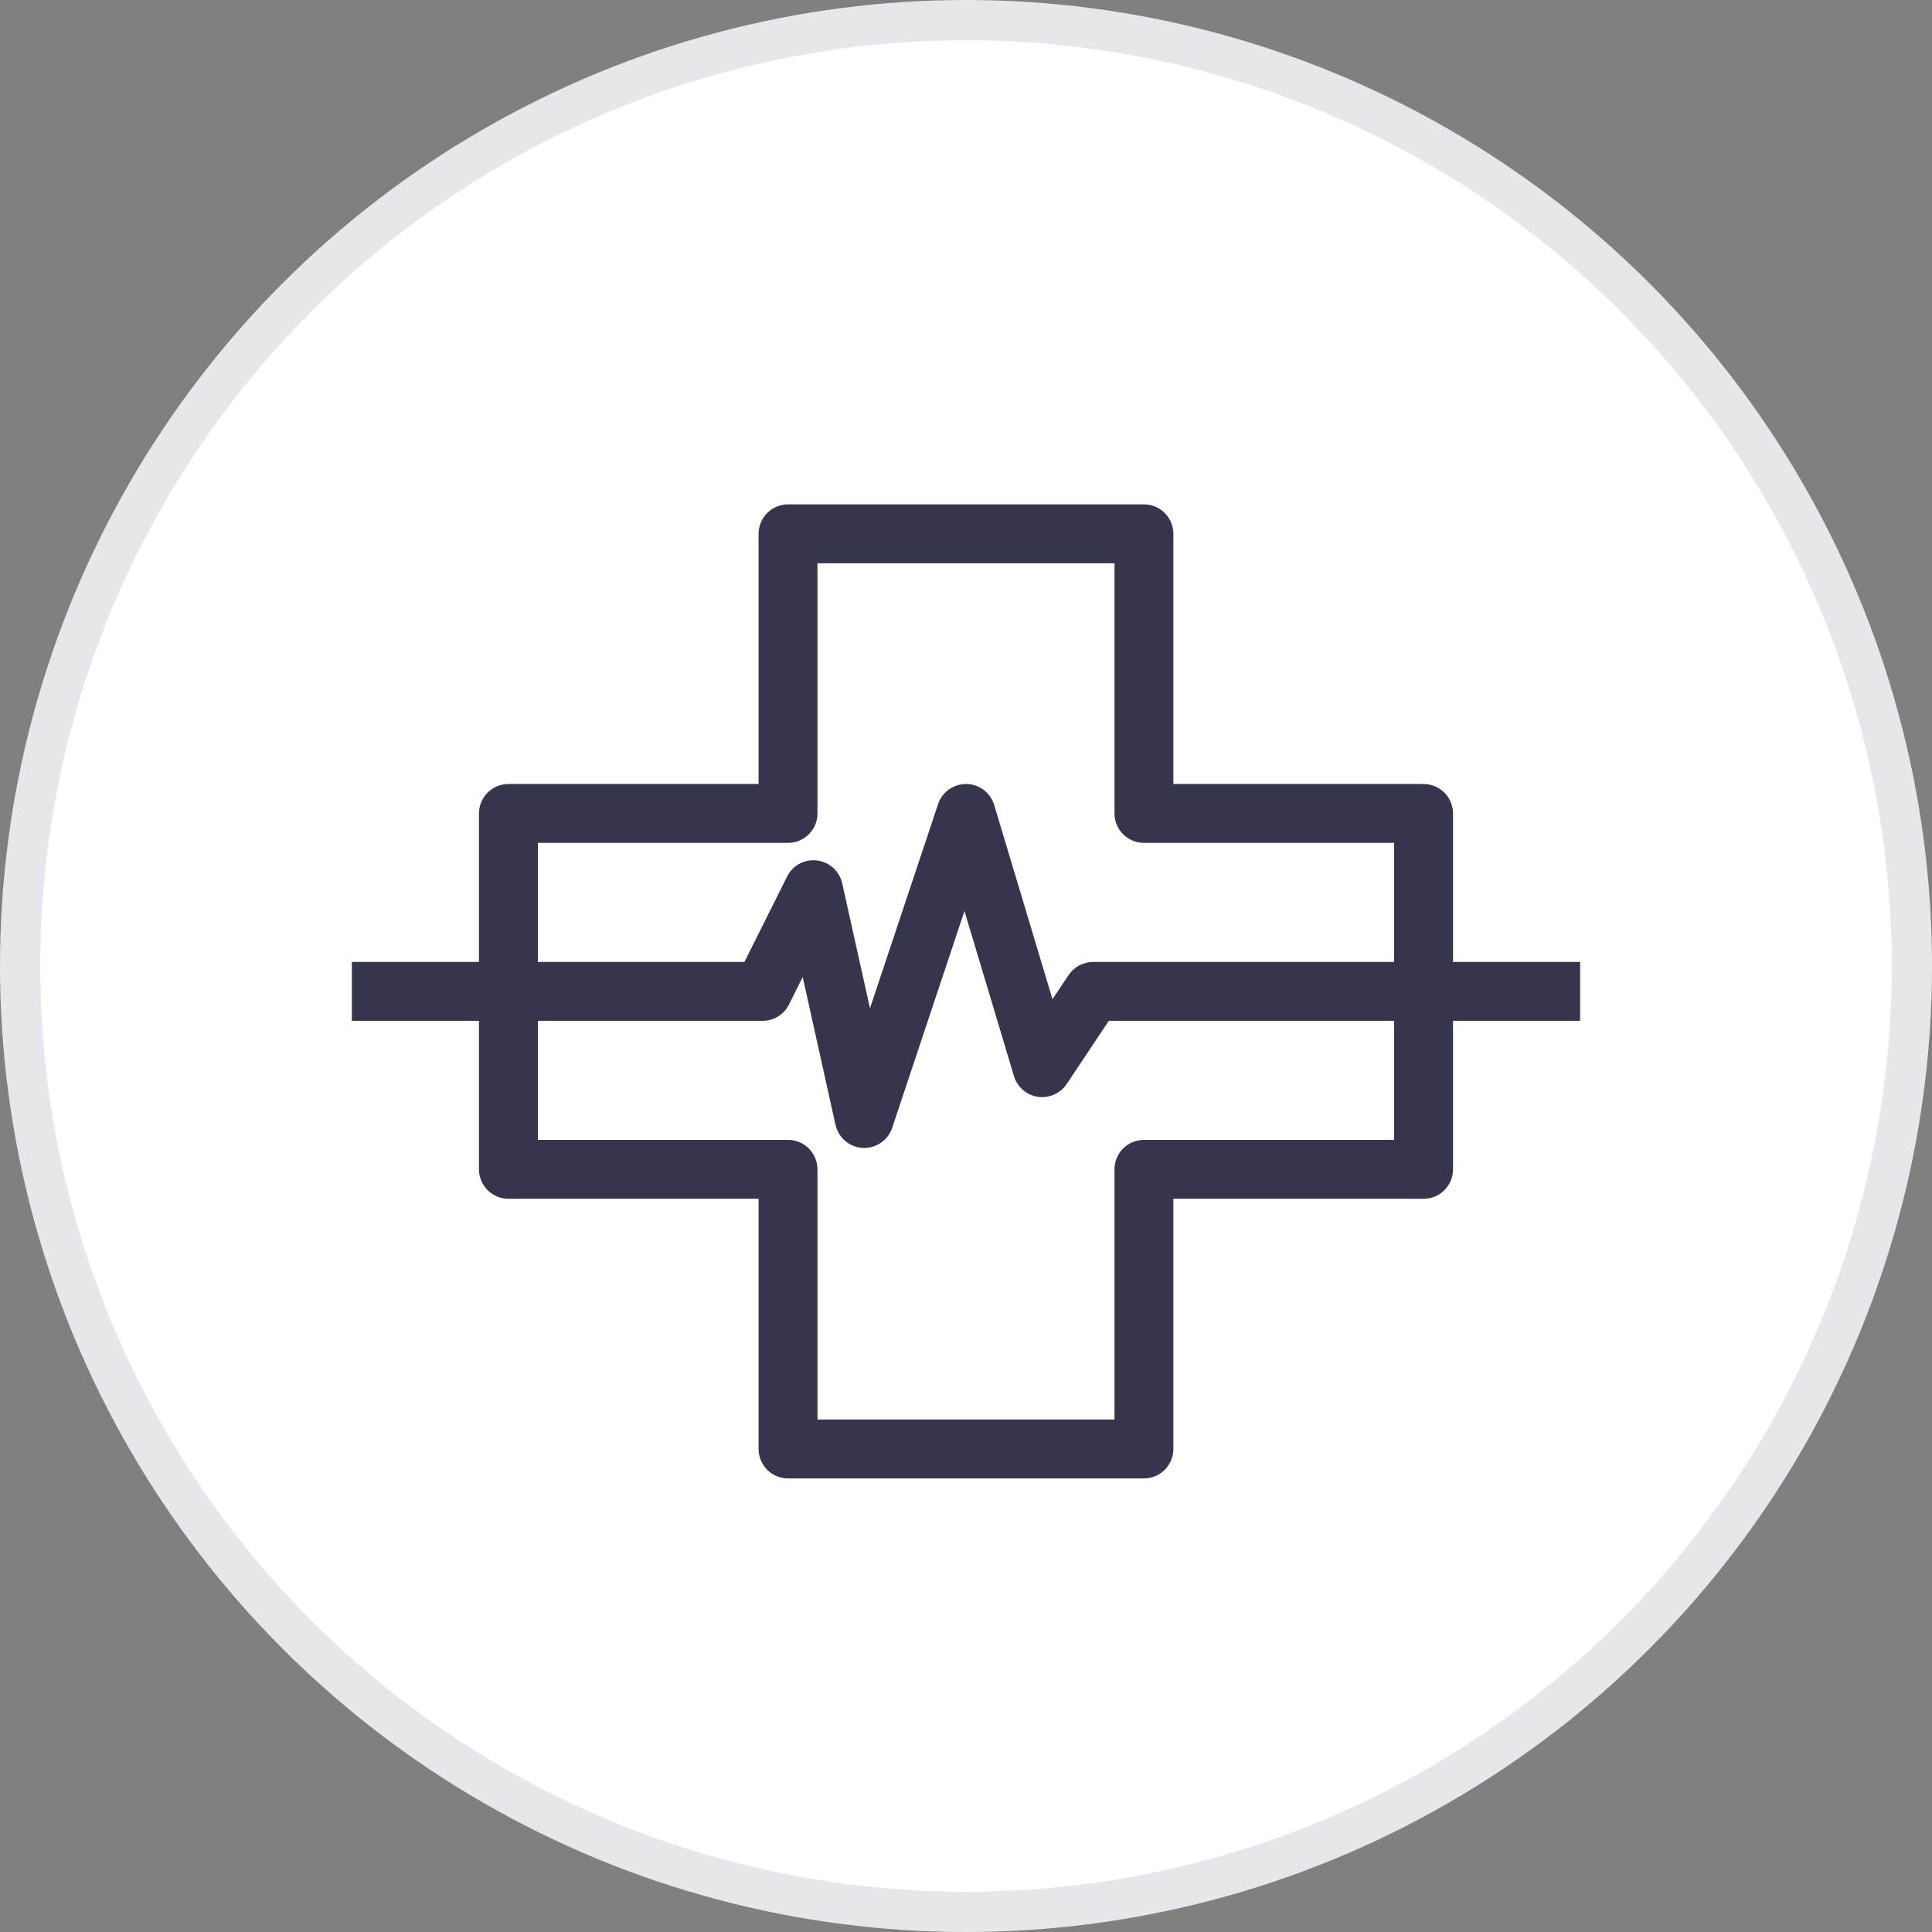
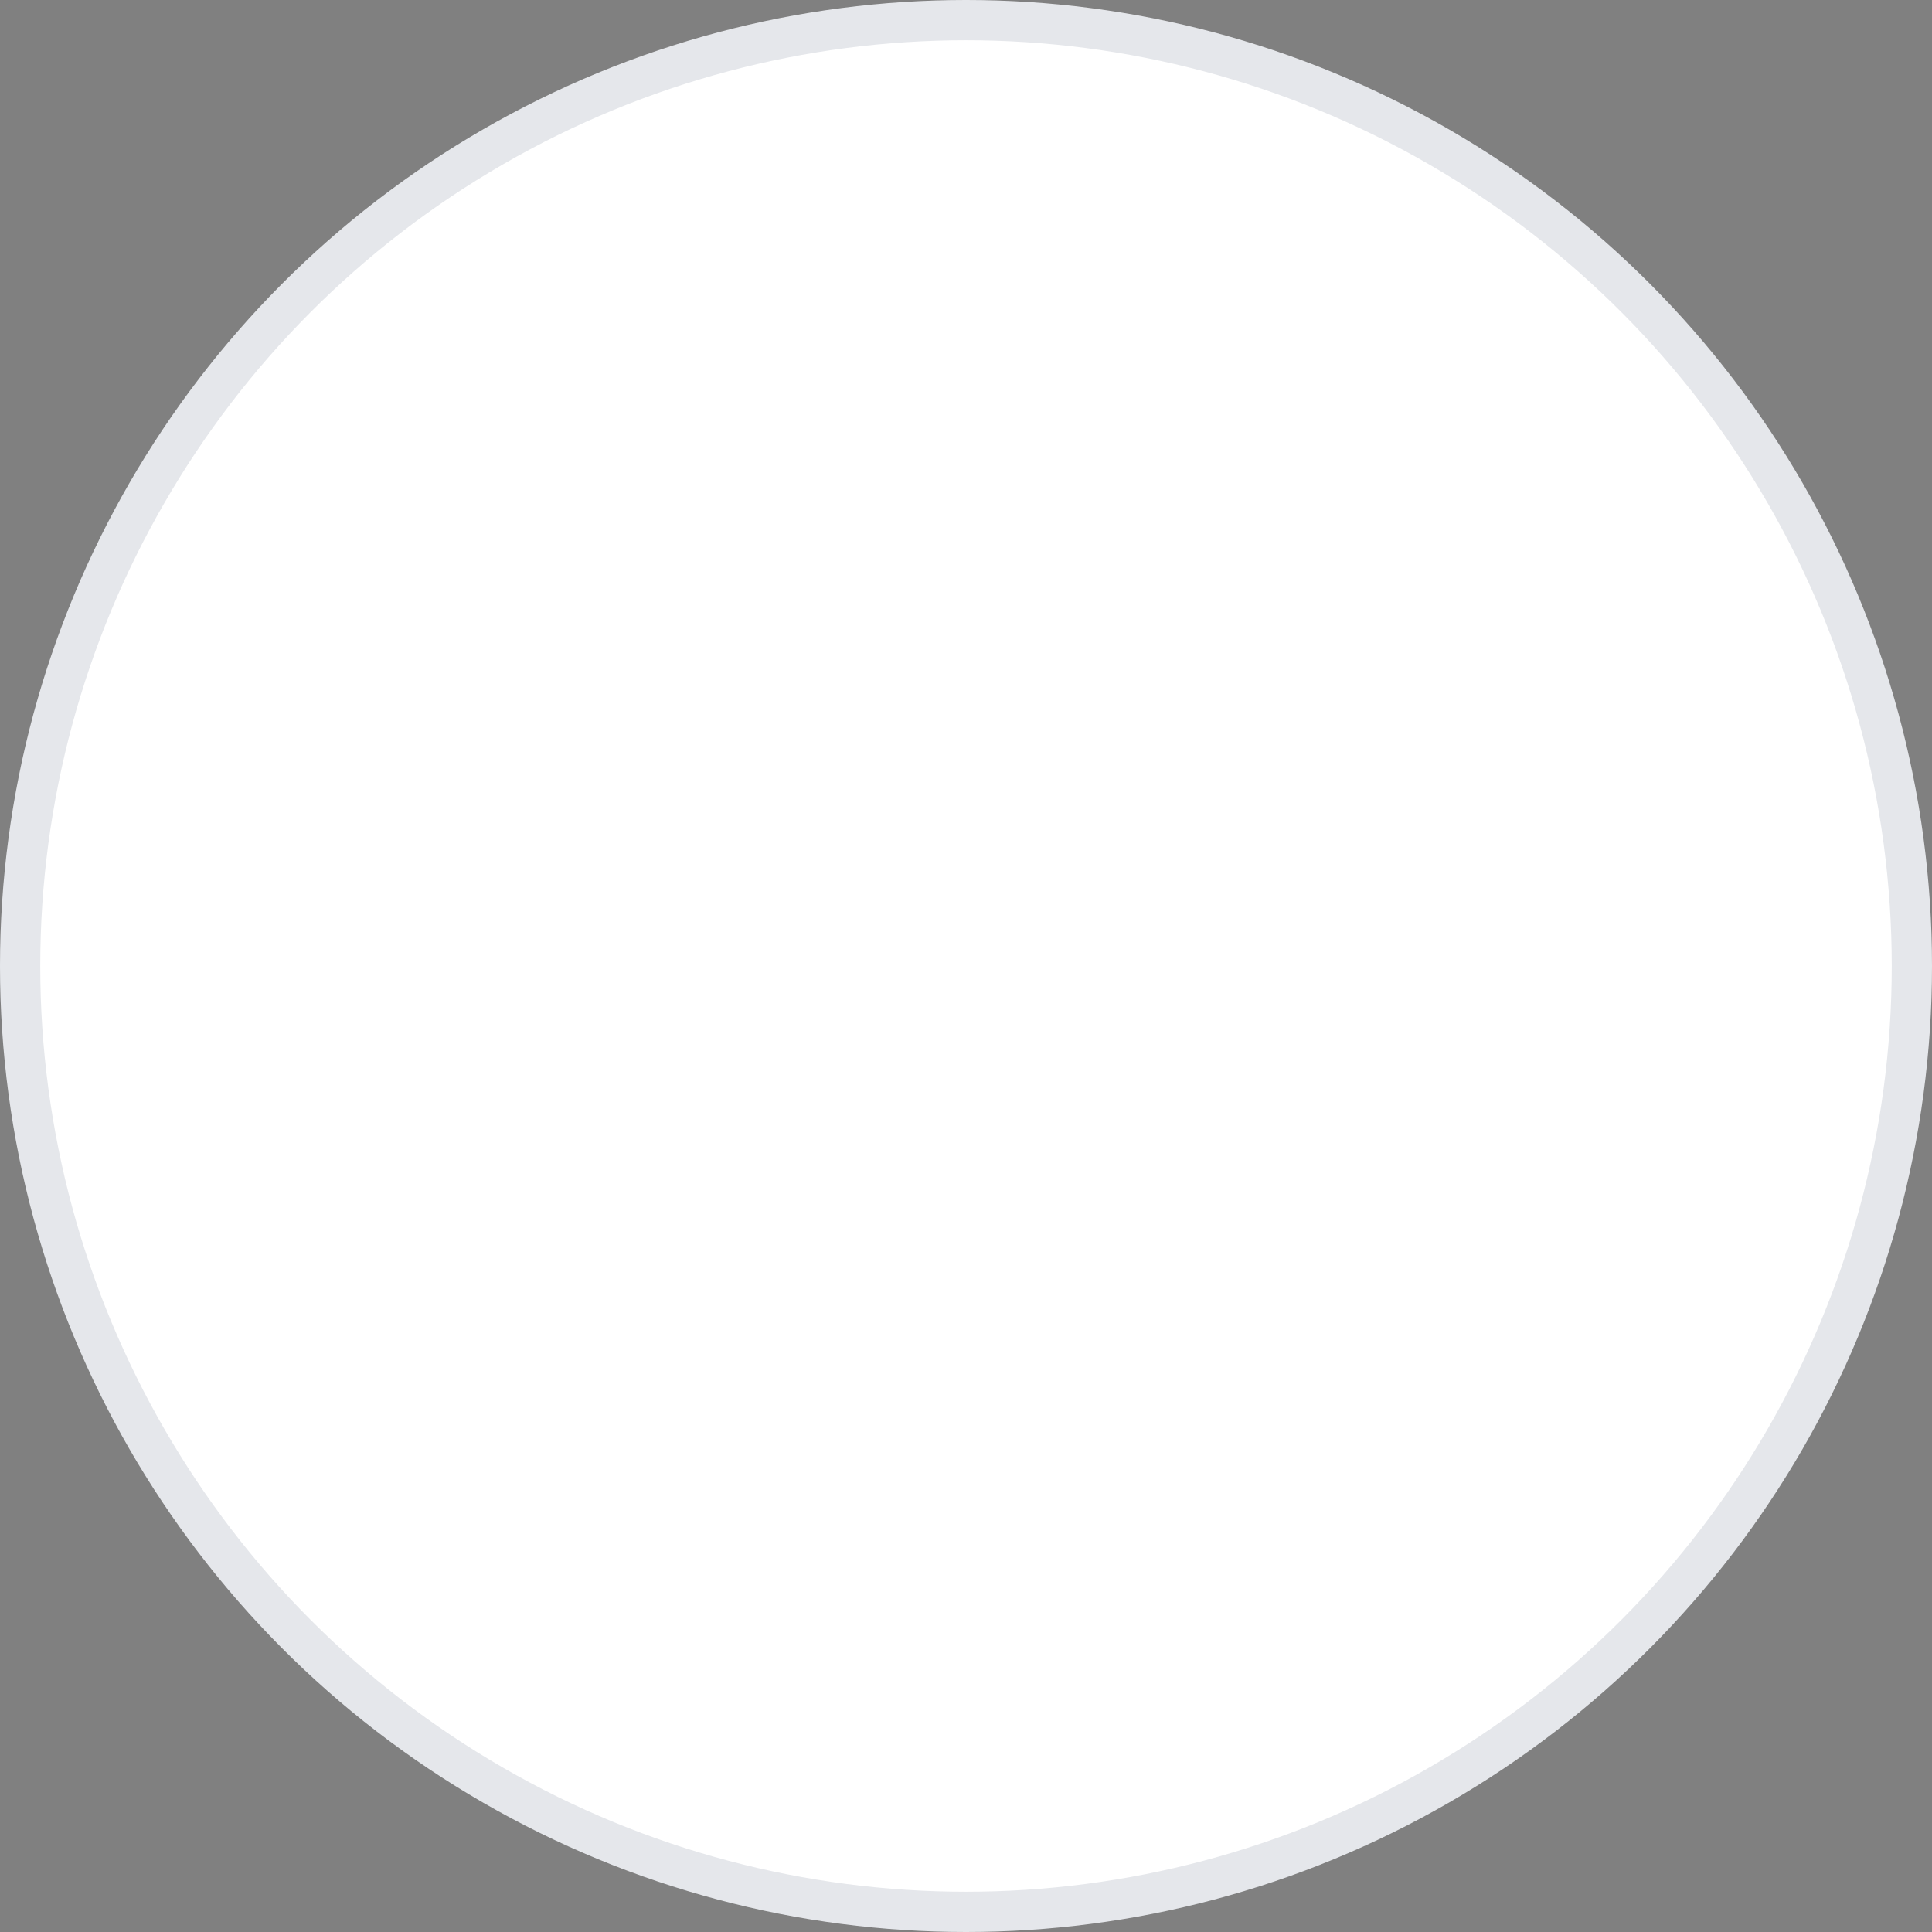
<svg xmlns="http://www.w3.org/2000/svg" width="48" height="48" viewBox="0 0 48 48" fill="none">
  <rect x="0" y="0" width="48" height="48" fill="#808080" stroke="none" />
  <circle cx="24" cy="24" r="23.5" fill="white" stroke="#E5E7EB" />
-   <path d="M39.158 23.999H36V20.21C36 20.042 35.933 19.882 35.815 19.763C35.696 19.645 35.536 19.578 35.368 19.578H29.052V13.262C29.052 13.095 28.986 12.934 28.867 12.816C28.749 12.697 28.588 12.631 28.421 12.631H19.579C19.411 12.631 19.25 12.697 19.132 12.816C19.014 12.934 18.947 13.095 18.947 13.262V19.578H12.631C12.464 19.578 12.303 19.645 12.185 19.763C12.066 19.882 12 20.042 12 20.21V23.999H8.842V25.262H12V29.052C12 29.219 12.066 29.38 12.185 29.498C12.303 29.617 12.464 29.683 12.631 29.683H18.947V35.999C18.947 36.167 19.014 36.327 19.132 36.446C19.25 36.564 19.411 36.631 19.579 36.631H28.421C28.588 36.631 28.749 36.564 28.867 36.446C28.986 36.327 29.052 36.167 29.052 35.999V29.683H35.368C35.536 29.683 35.696 29.617 35.815 29.498C35.933 29.38 36 29.219 36 29.052V25.262H39.158V23.999ZM13.263 20.841H19.579C19.746 20.841 19.907 20.775 20.025 20.656C20.144 20.538 20.21 20.377 20.21 20.21V13.894H27.789V20.21C27.789 20.377 27.856 20.538 27.974 20.656C28.093 20.775 28.253 20.841 28.421 20.841H34.736V23.999H27.158C27.054 23.999 26.951 24.025 26.86 24.074C26.768 24.123 26.69 24.194 26.632 24.28L26.114 25.058L24.605 20.029C24.566 19.9 24.488 19.787 24.381 19.706C24.274 19.625 24.144 19.58 24.01 19.578H24C23.867 19.578 23.738 19.62 23.631 19.698C23.523 19.775 23.443 19.884 23.401 20.01L21.595 25.426L20.827 21.968C20.799 21.84 20.732 21.725 20.635 21.637C20.538 21.549 20.417 21.494 20.287 21.478C20.158 21.461 20.026 21.485 19.911 21.547C19.795 21.608 19.703 21.705 19.645 21.822L18.557 23.999H13.263V20.841ZM34.736 28.42H28.421C28.253 28.42 28.093 28.487 27.974 28.605C27.856 28.724 27.789 28.884 27.789 29.052V35.368H20.21V29.052C20.21 28.884 20.144 28.724 20.025 28.605C19.907 28.487 19.746 28.42 19.579 28.42H13.263V25.262H18.947C19.064 25.262 19.18 25.23 19.279 25.168C19.379 25.107 19.46 25.018 19.512 24.913L19.98 23.978L20.856 27.926C20.886 28.061 20.96 28.182 21.065 28.271C21.171 28.36 21.302 28.413 21.441 28.42H21.473C21.606 28.42 21.735 28.378 21.842 28.3C21.95 28.223 22.03 28.113 22.072 27.988L23.967 22.303L25.288 26.709C25.323 26.823 25.389 26.926 25.48 27.004C25.571 27.082 25.682 27.133 25.8 27.151C25.919 27.168 26.039 27.151 26.149 27.102C26.258 27.054 26.352 26.976 26.419 26.877L27.495 25.262H34.736V28.42Z" fill="#35354D" stroke="#35354D" stroke-width="0.2" />
</svg>